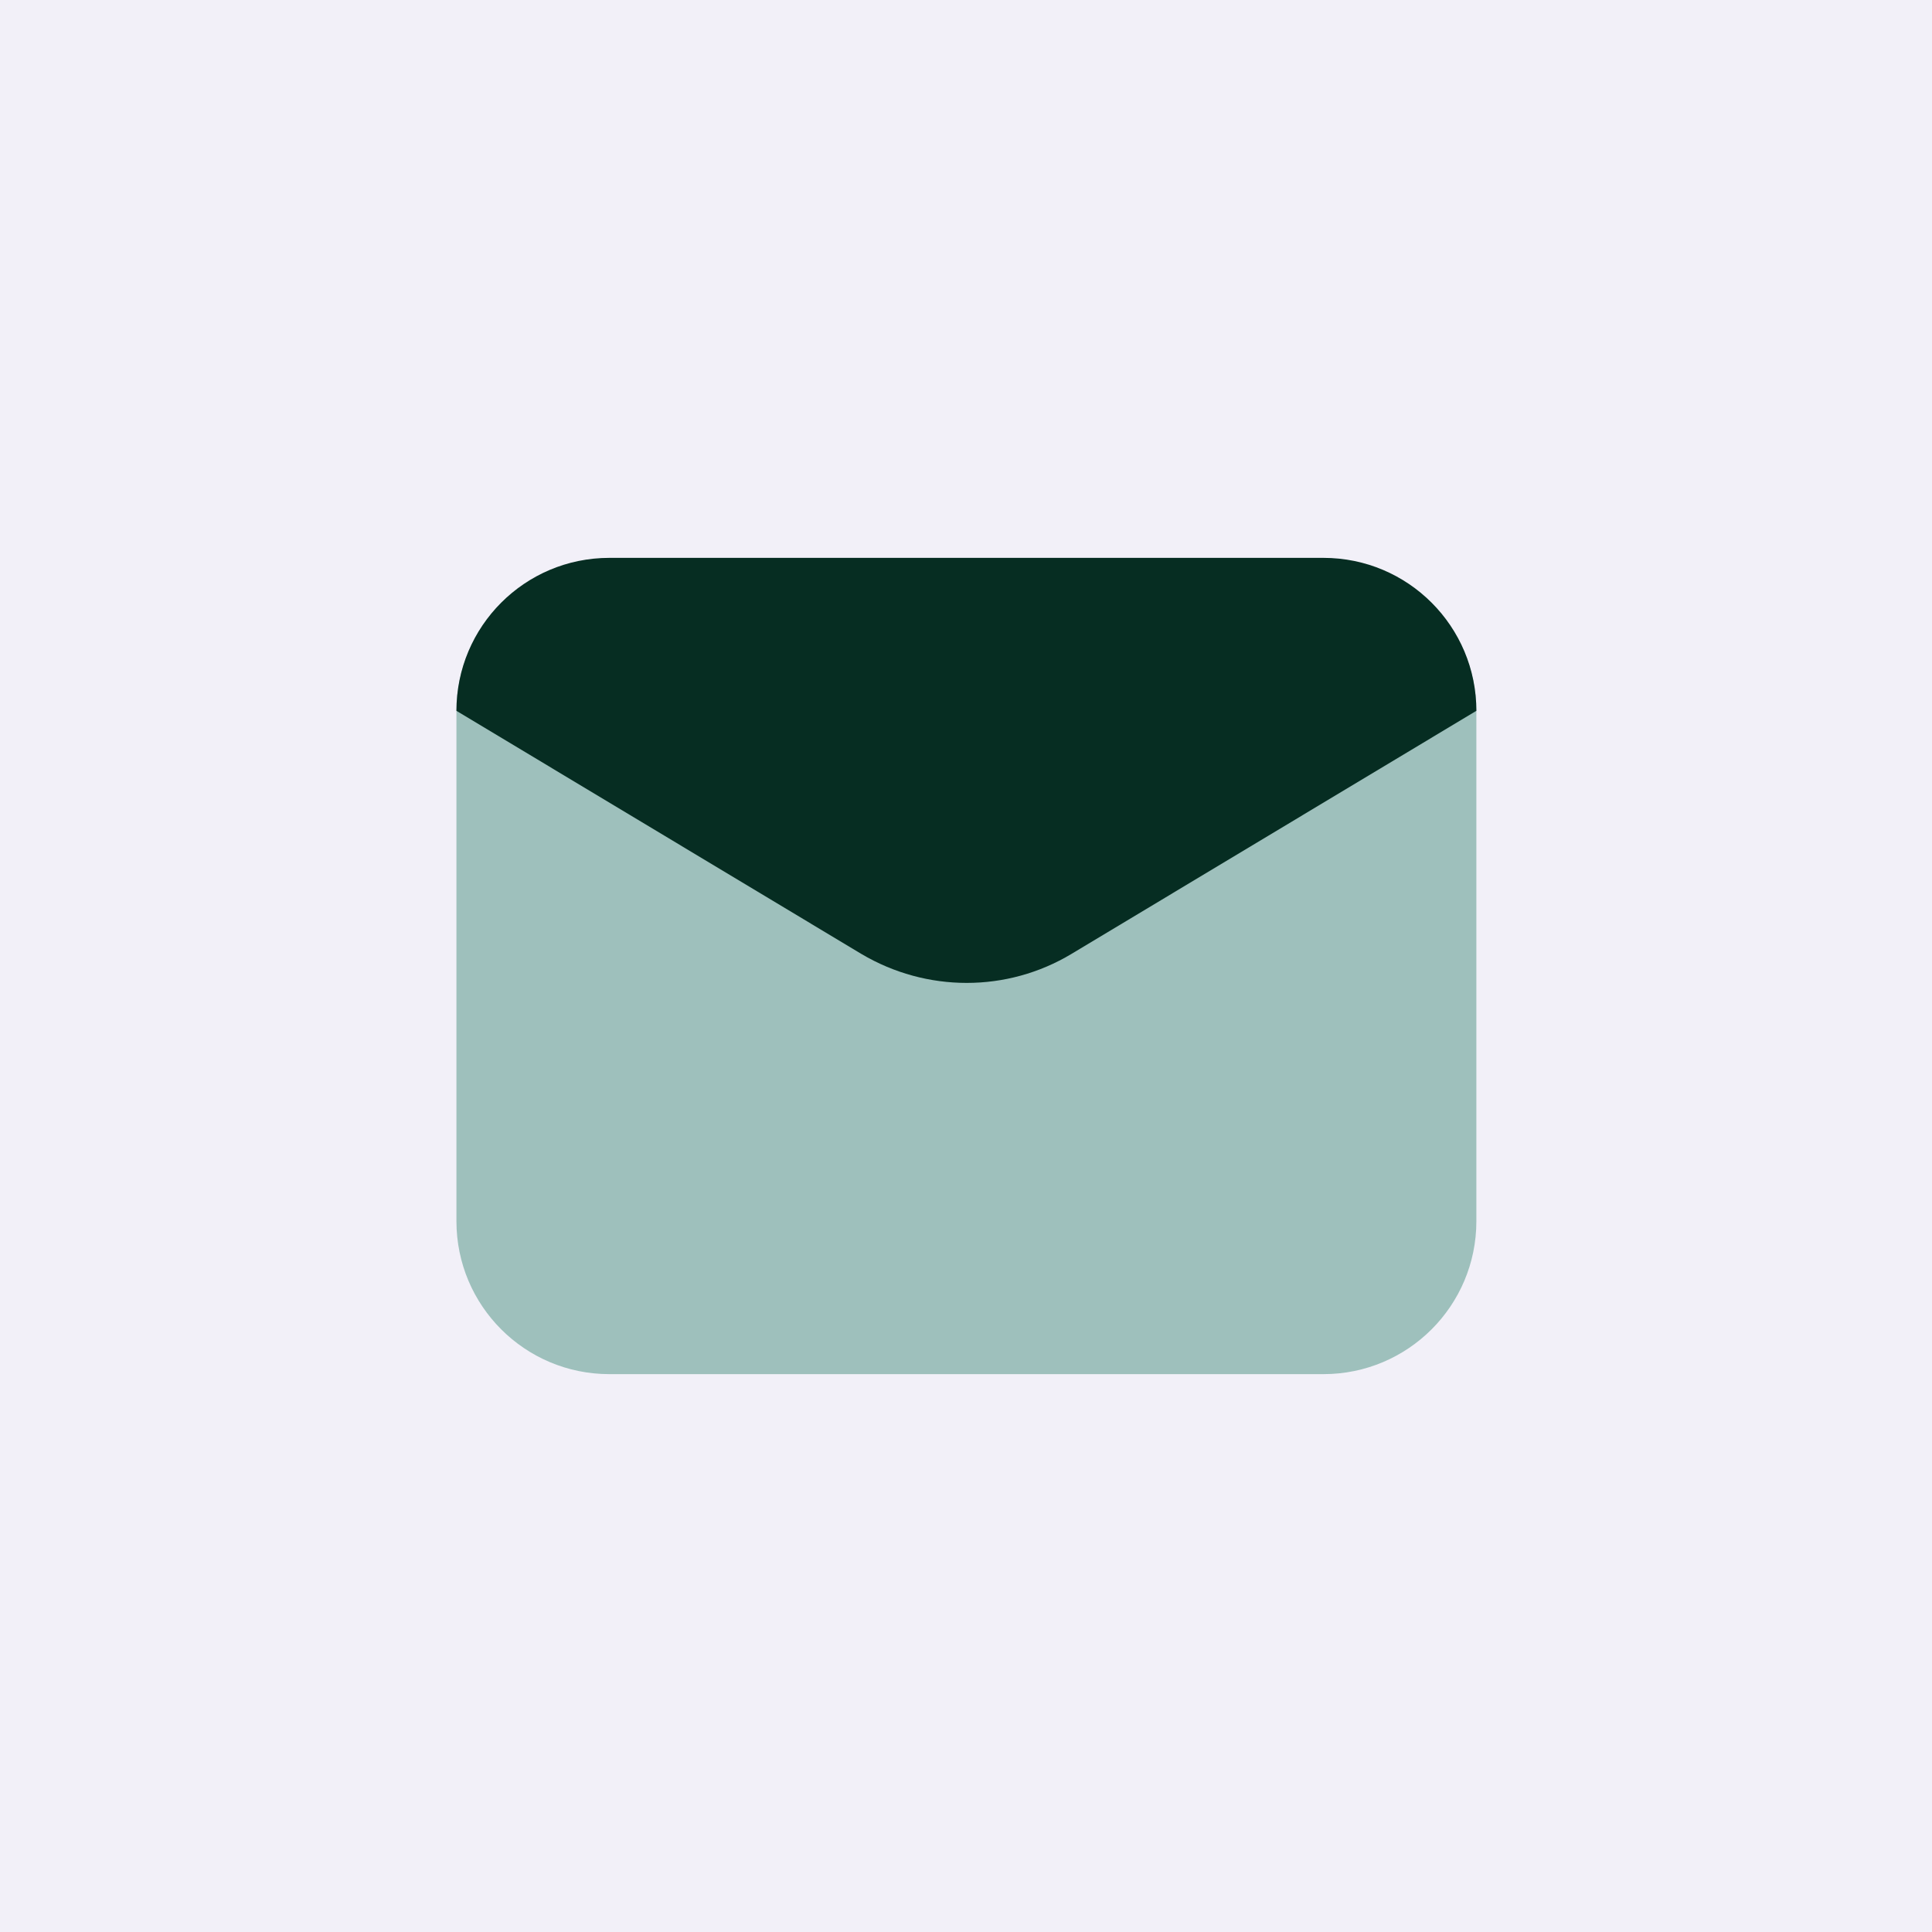
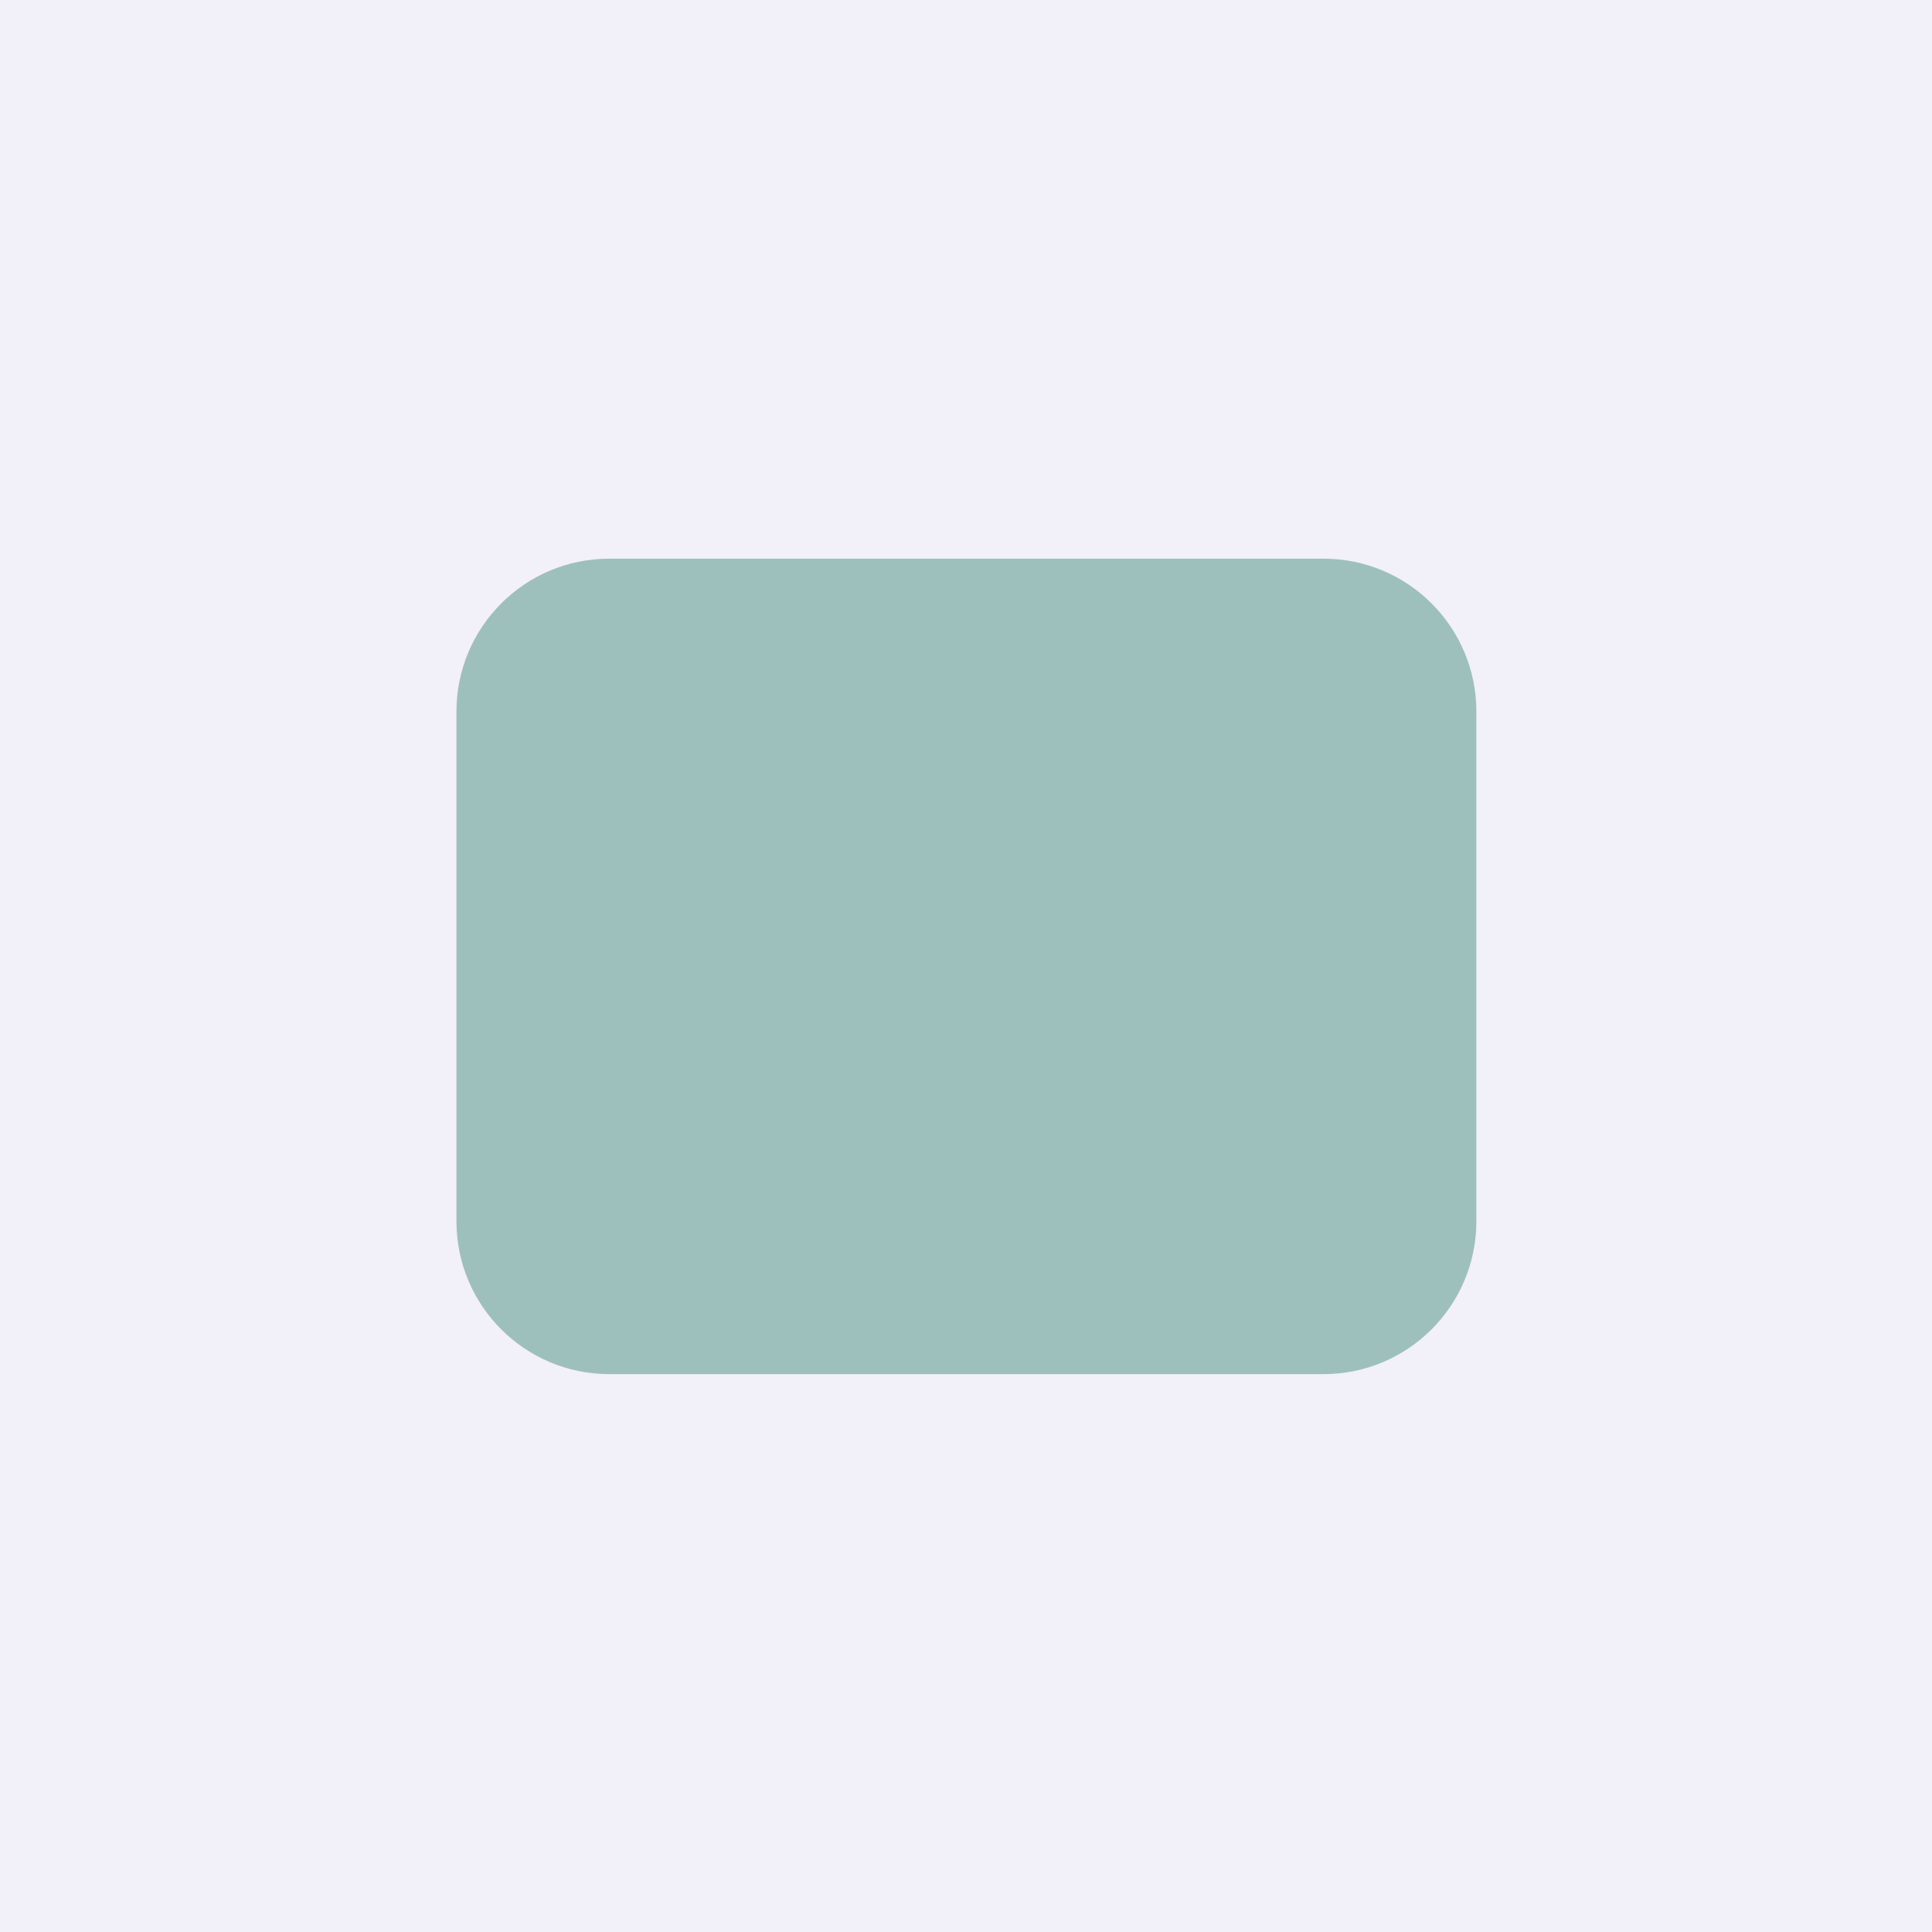
<svg xmlns="http://www.w3.org/2000/svg" id="Layer_1" data-name="Layer 1" viewBox="0 0 24 24">
  <defs>
    <style>
      .cls-1 {
        fill: #00694e;
        isolation: isolate;
        opacity: .35;
      }

      .cls-2 {
        fill: #062d22;
      }

      .cls-3 {
        fill: #f2f0f8;
      }
    </style>
  </defs>
  <rect class="cls-3" width="24" height="24" />
  <path class="cls-1" d="M16.43,17.07H7.57c-1.05,0-1.9-.85-1.9-1.9v-6.33c0-1.05.85-1.9,1.9-1.9h8.87c1.05,0,1.9.85,1.9,1.9v6.33c0,1.05-.85,1.9-1.9,1.9Z" />
-   <path class="cls-2" d="M10.7,11.85l-5.03-3.02c0-1.05.85-1.9,1.9-1.9h8.87c1.05,0,1.9.85,1.9,1.9l-5.03,3.02c-.8.48-1.8.48-2.61,0Z" />
</svg>